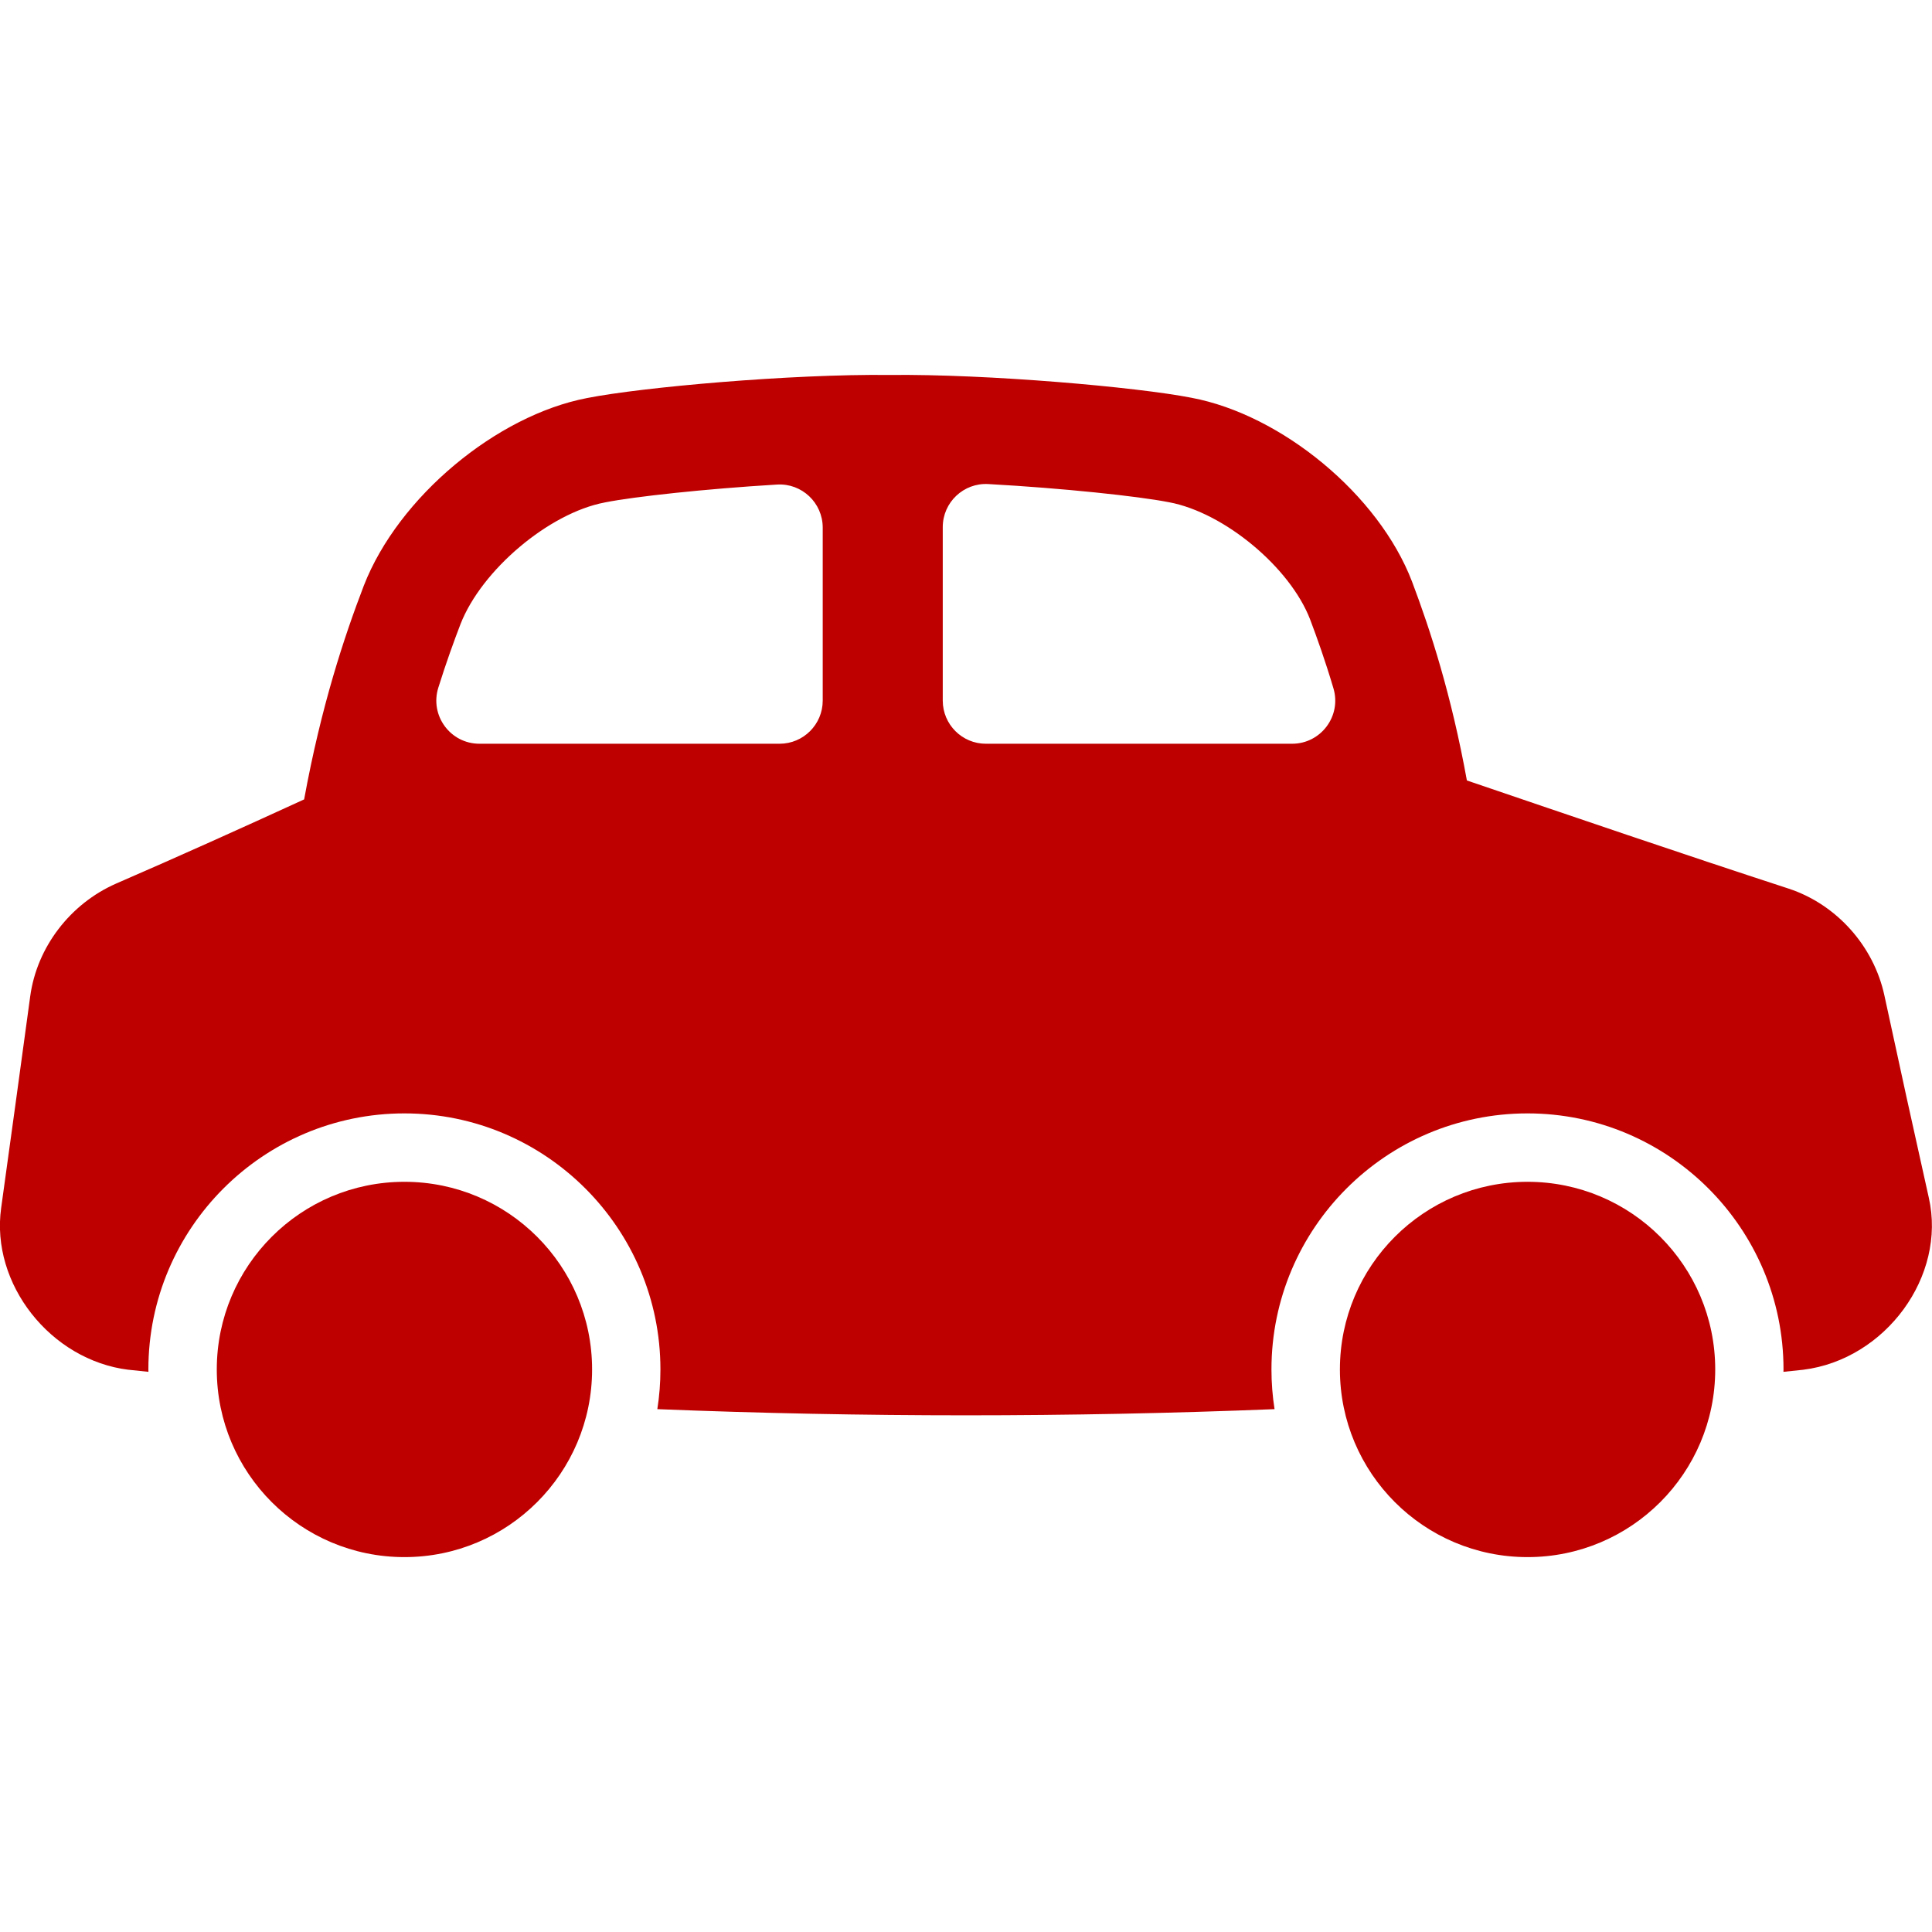
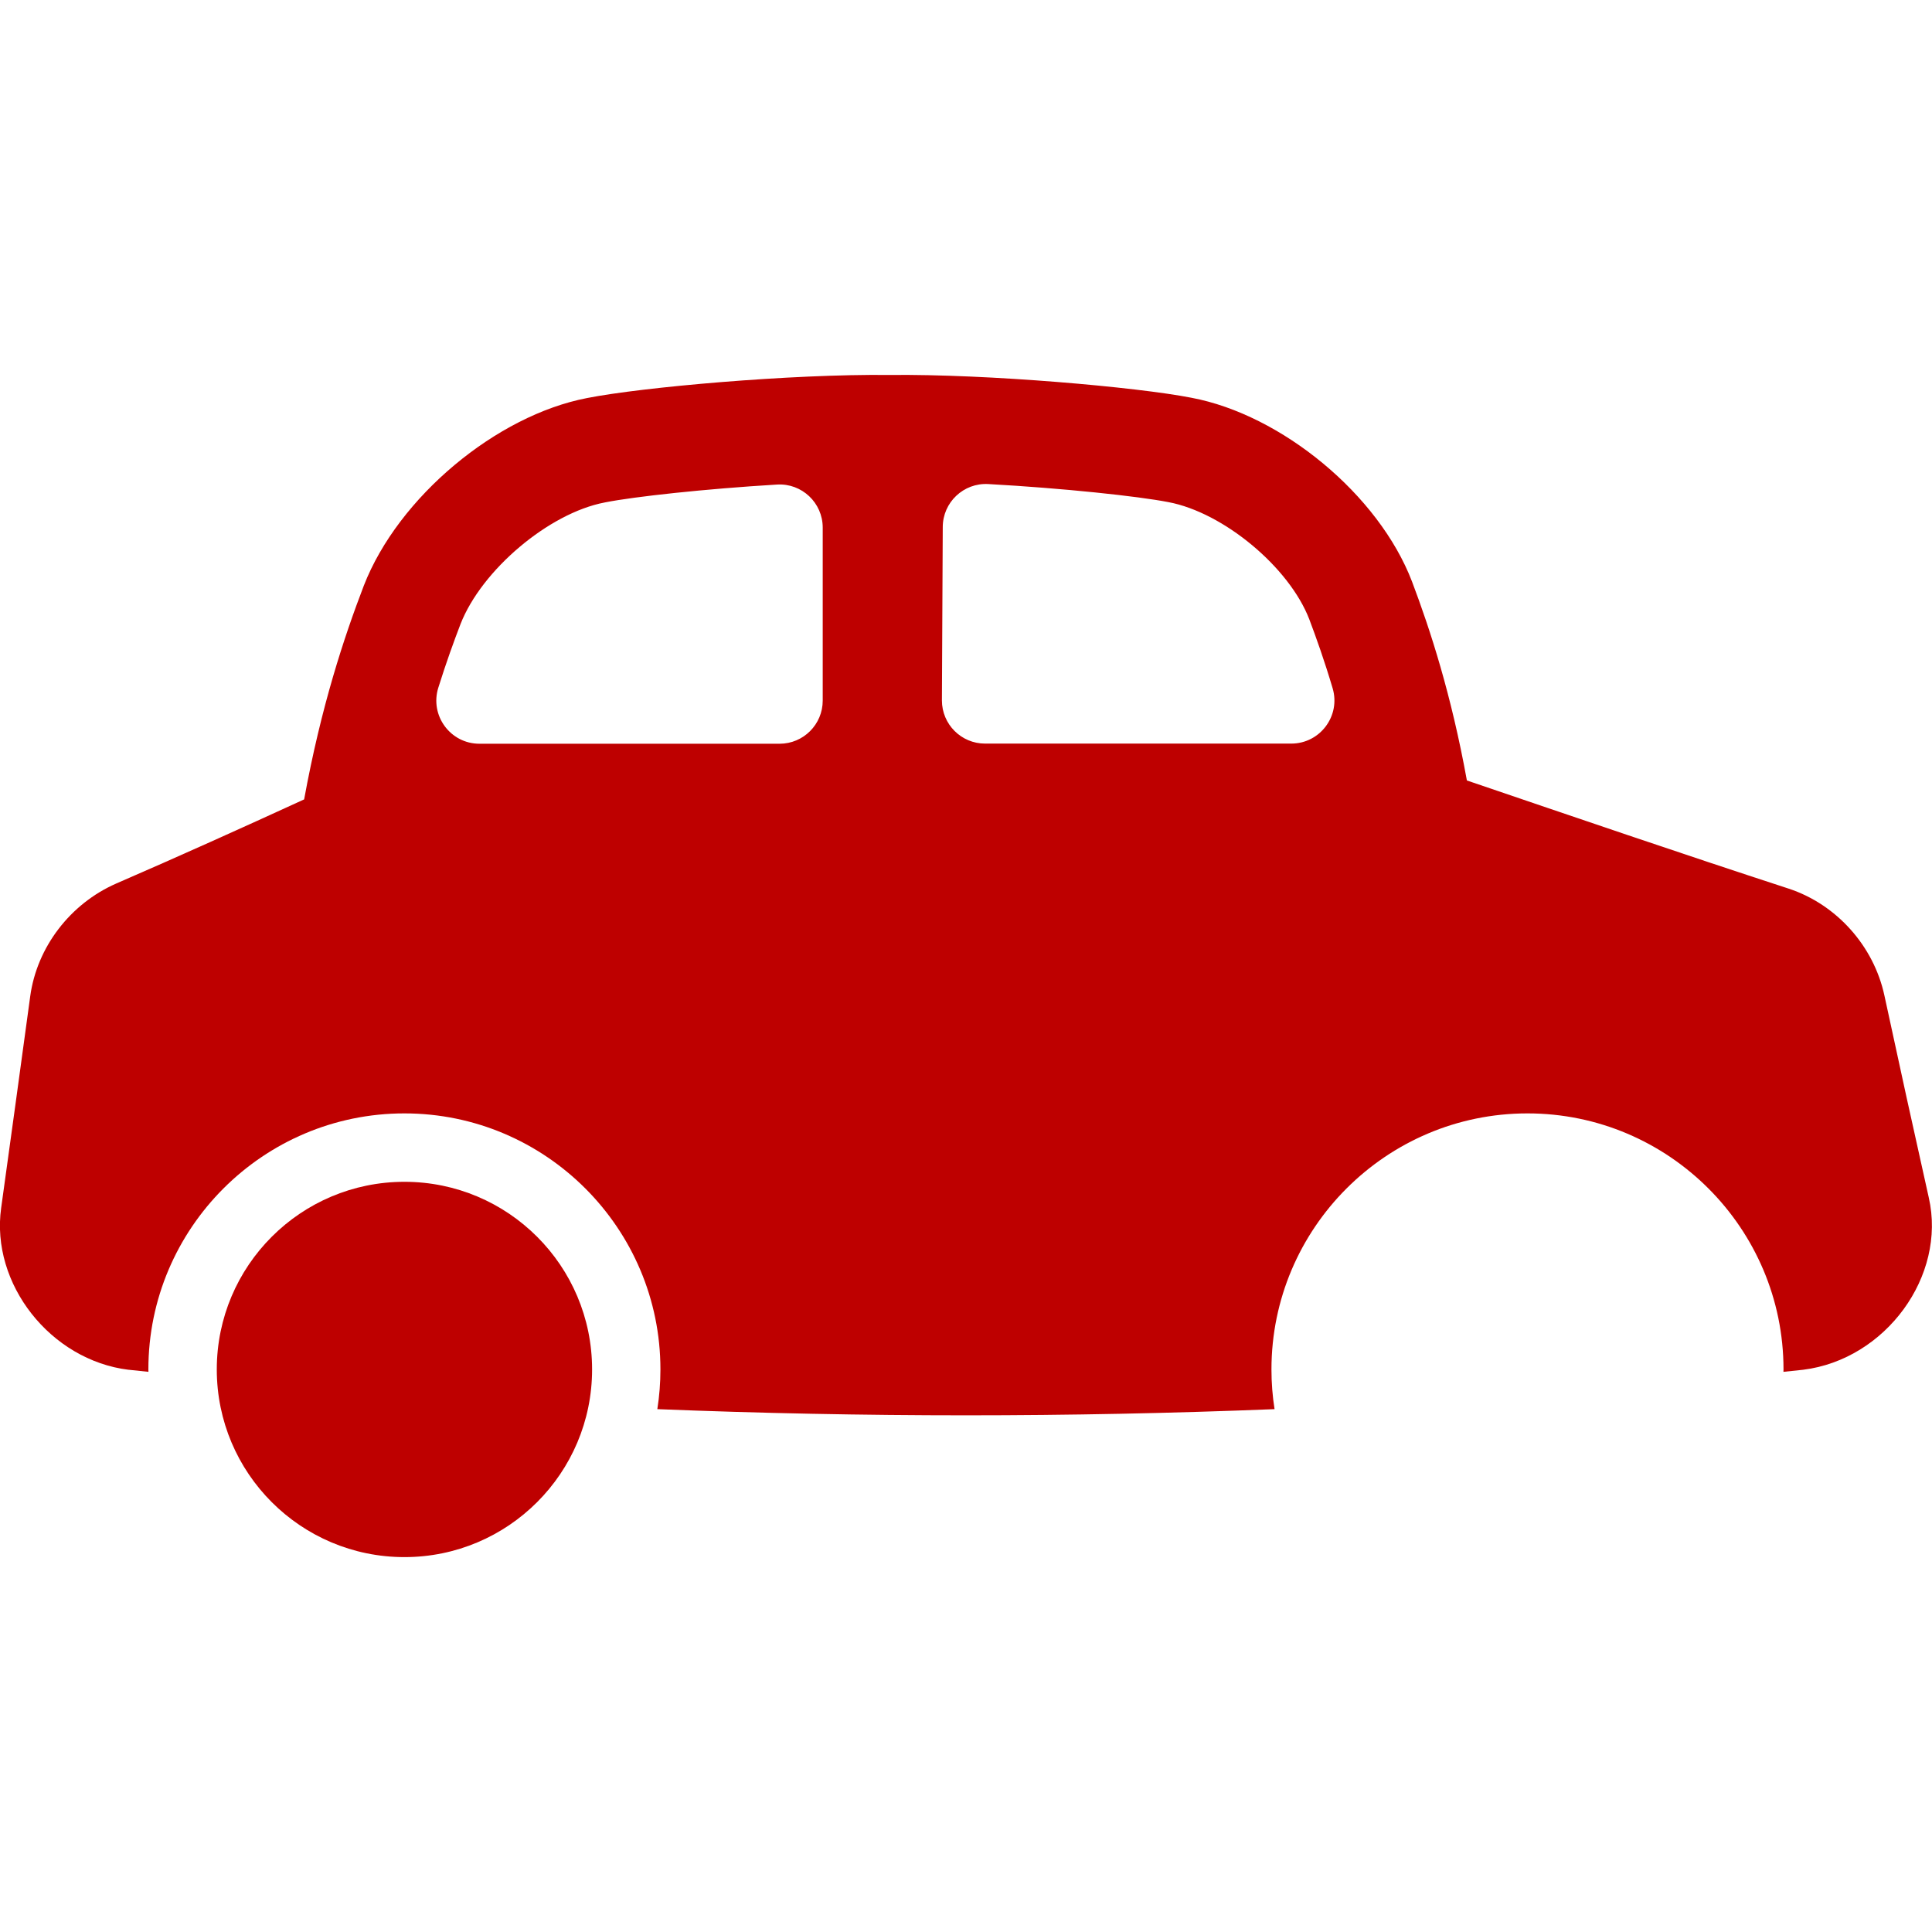
<svg xmlns="http://www.w3.org/2000/svg" xmlns:ns1="http://sodipodi.sourceforge.net/DTD/sodipodi-0.dtd" xmlns:ns2="http://www.inkscape.org/namespaces/inkscape" height="512" viewBox="0 0 512 512" width="512" version="1.1" id="svg9" ns1:docname="car (1).svg" ns2:version="1.1.2 (b8e25be833, 2022-02-05)" ns2:export-filename="C:\Users\louisa.ZENTRALE\Downloads\favicon_512.png" ns2:export-xdpi="96" ns2:export-ydpi="96">
  <defs id="defs13" />
  <g id="g" style="fill:#be0000;fill-opacity:1">
-     <circle cx="404.82" cy="362.92" r="49.73" id="circle2" style="fill:#be0000;fill-opacity:1" />
    <circle cx="107.18" cy="362.92" r="49.73" id="circle4" style="fill:#be0000;fill-opacity:1" />
-     <path d="m34.11 363c1.74.19 3.49.37 5.23.55 0-.21-.02-.43-.02-.64 0-37.41 30.44-67.85 67.85-67.85s67.85 30.44 67.85 67.85c0 3.58-.28 7.1-.82 10.53 54.5 2.18 109.07 2.18 163.57 0-.54-3.43-.82-6.95-.82-10.53 0-37.41 30.44-67.85 67.85-67.85s67.85 30.44 67.85 67.85c0 .21-.01.43-.02.64 1.74-.19 3.48-.36 5.23-.55 21.84-2.72 38.03-24.82 33.29-45.62-3.92-17.51-7.85-35.38-11.77-53.6-2.83-13.07-12.65-24.08-25.32-28.27-28.4-9.26-56.84-18.99-85.32-28.68-4.13-22.77-9.68-39.85-14.53-52.68-8.83-23.09-34.6-44.25-58.47-48.74-14.42-2.83-54.02-6.33-80.04-6.04-26.02-.29-65.67 3.25-80.13 6.12-23.92 4.58-50 26.17-59.16 49.73-5.23 13.64-11.3 31.96-15.81 56.63-16.61 7.62-33.21 15.1-49.79 22.29-12.21 5.35-21.03 16.88-22.8 29.88-2.57 18.93-5.14 37.63-7.7 56.08-2.84 20.12 13.07 40.37 33.78 42.91zm215.73-223.31c0-6.56 5.52-11.78 12.07-11.41 19.84 1.1 39.71 3.22 47.74 4.79l.11.02.11.02c14.59 2.75 32.02 17.25 37.33 31.06 1.81 4.8 3.98 10.85 6.18 18.26 2.17 7.32-3.33 14.67-10.96 14.67h-81.15c-6.31 0-11.43-5.12-11.43-11.43zm-133.68 42.55c2.11-6.75 4.15-12.34 5.88-16.85 5.6-14.35 23.42-29.4 38.17-32.22l.09-.02.09-.02c7.73-1.53 26.45-3.57 45.55-4.72 6.56-.39 12.09 4.84 12.09 11.41v45.85c0 6.31-5.12 11.43-11.43 11.43h-79.54c-7.72 0-13.21-7.5-10.9-14.86z" id="path6" style="fill:#be0000;fill-opacity:1" />
+     <path d="m34.11 363c1.74.19 3.49.37 5.23.55 0-.21-.02-.43-.02-.64 0-37.41 30.44-67.85 67.85-67.85s67.85 30.44 67.85 67.85c0 3.58-.28 7.1-.82 10.53 54.5 2.18 109.07 2.18 163.57 0-.54-3.43-.82-6.95-.82-10.53 0-37.41 30.44-67.85 67.85-67.85s67.85 30.44 67.85 67.85c0 .21-.01.43-.02.64 1.74-.19 3.48-.36 5.23-.55 21.84-2.72 38.03-24.82 33.29-45.62-3.92-17.51-7.85-35.38-11.77-53.6-2.83-13.07-12.65-24.08-25.32-28.27-28.4-9.26-56.84-18.99-85.32-28.68-4.13-22.77-9.68-39.85-14.53-52.68-8.83-23.09-34.6-44.25-58.47-48.74-14.42-2.83-54.02-6.33-80.04-6.04-26.02-.29-65.67 3.25-80.13 6.12-23.92 4.58-50 26.17-59.16 49.73-5.23 13.64-11.3 31.96-15.81 56.63-16.61 7.62-33.21 15.1-49.79 22.29-12.21 5.35-21.03 16.88-22.8 29.88-2.57 18.93-5.14 37.63-7.7 56.08-2.84 20.12 13.07 40.37 33.78 42.91zm215.73-223.31c0-6.56 5.52-11.78 12.07-11.41 19.84 1.1 39.71 3.22 47.74 4.79c14.59 2.75 32.02 17.25 37.33 31.06 1.81 4.8 3.98 10.85 6.18 18.26 2.17 7.32-3.33 14.67-10.96 14.67h-81.15c-6.31 0-11.43-5.12-11.43-11.43zm-133.68 42.55c2.11-6.75 4.15-12.34 5.88-16.85 5.6-14.35 23.42-29.4 38.17-32.22l.09-.02.09-.02c7.73-1.53 26.45-3.57 45.55-4.72 6.56-.39 12.09 4.84 12.09 11.41v45.85c0 6.31-5.12 11.43-11.43 11.43h-79.54c-7.72 0-13.21-7.5-10.9-14.86z" id="path6" style="fill:#be0000;fill-opacity:1" />
  </g>
</svg>